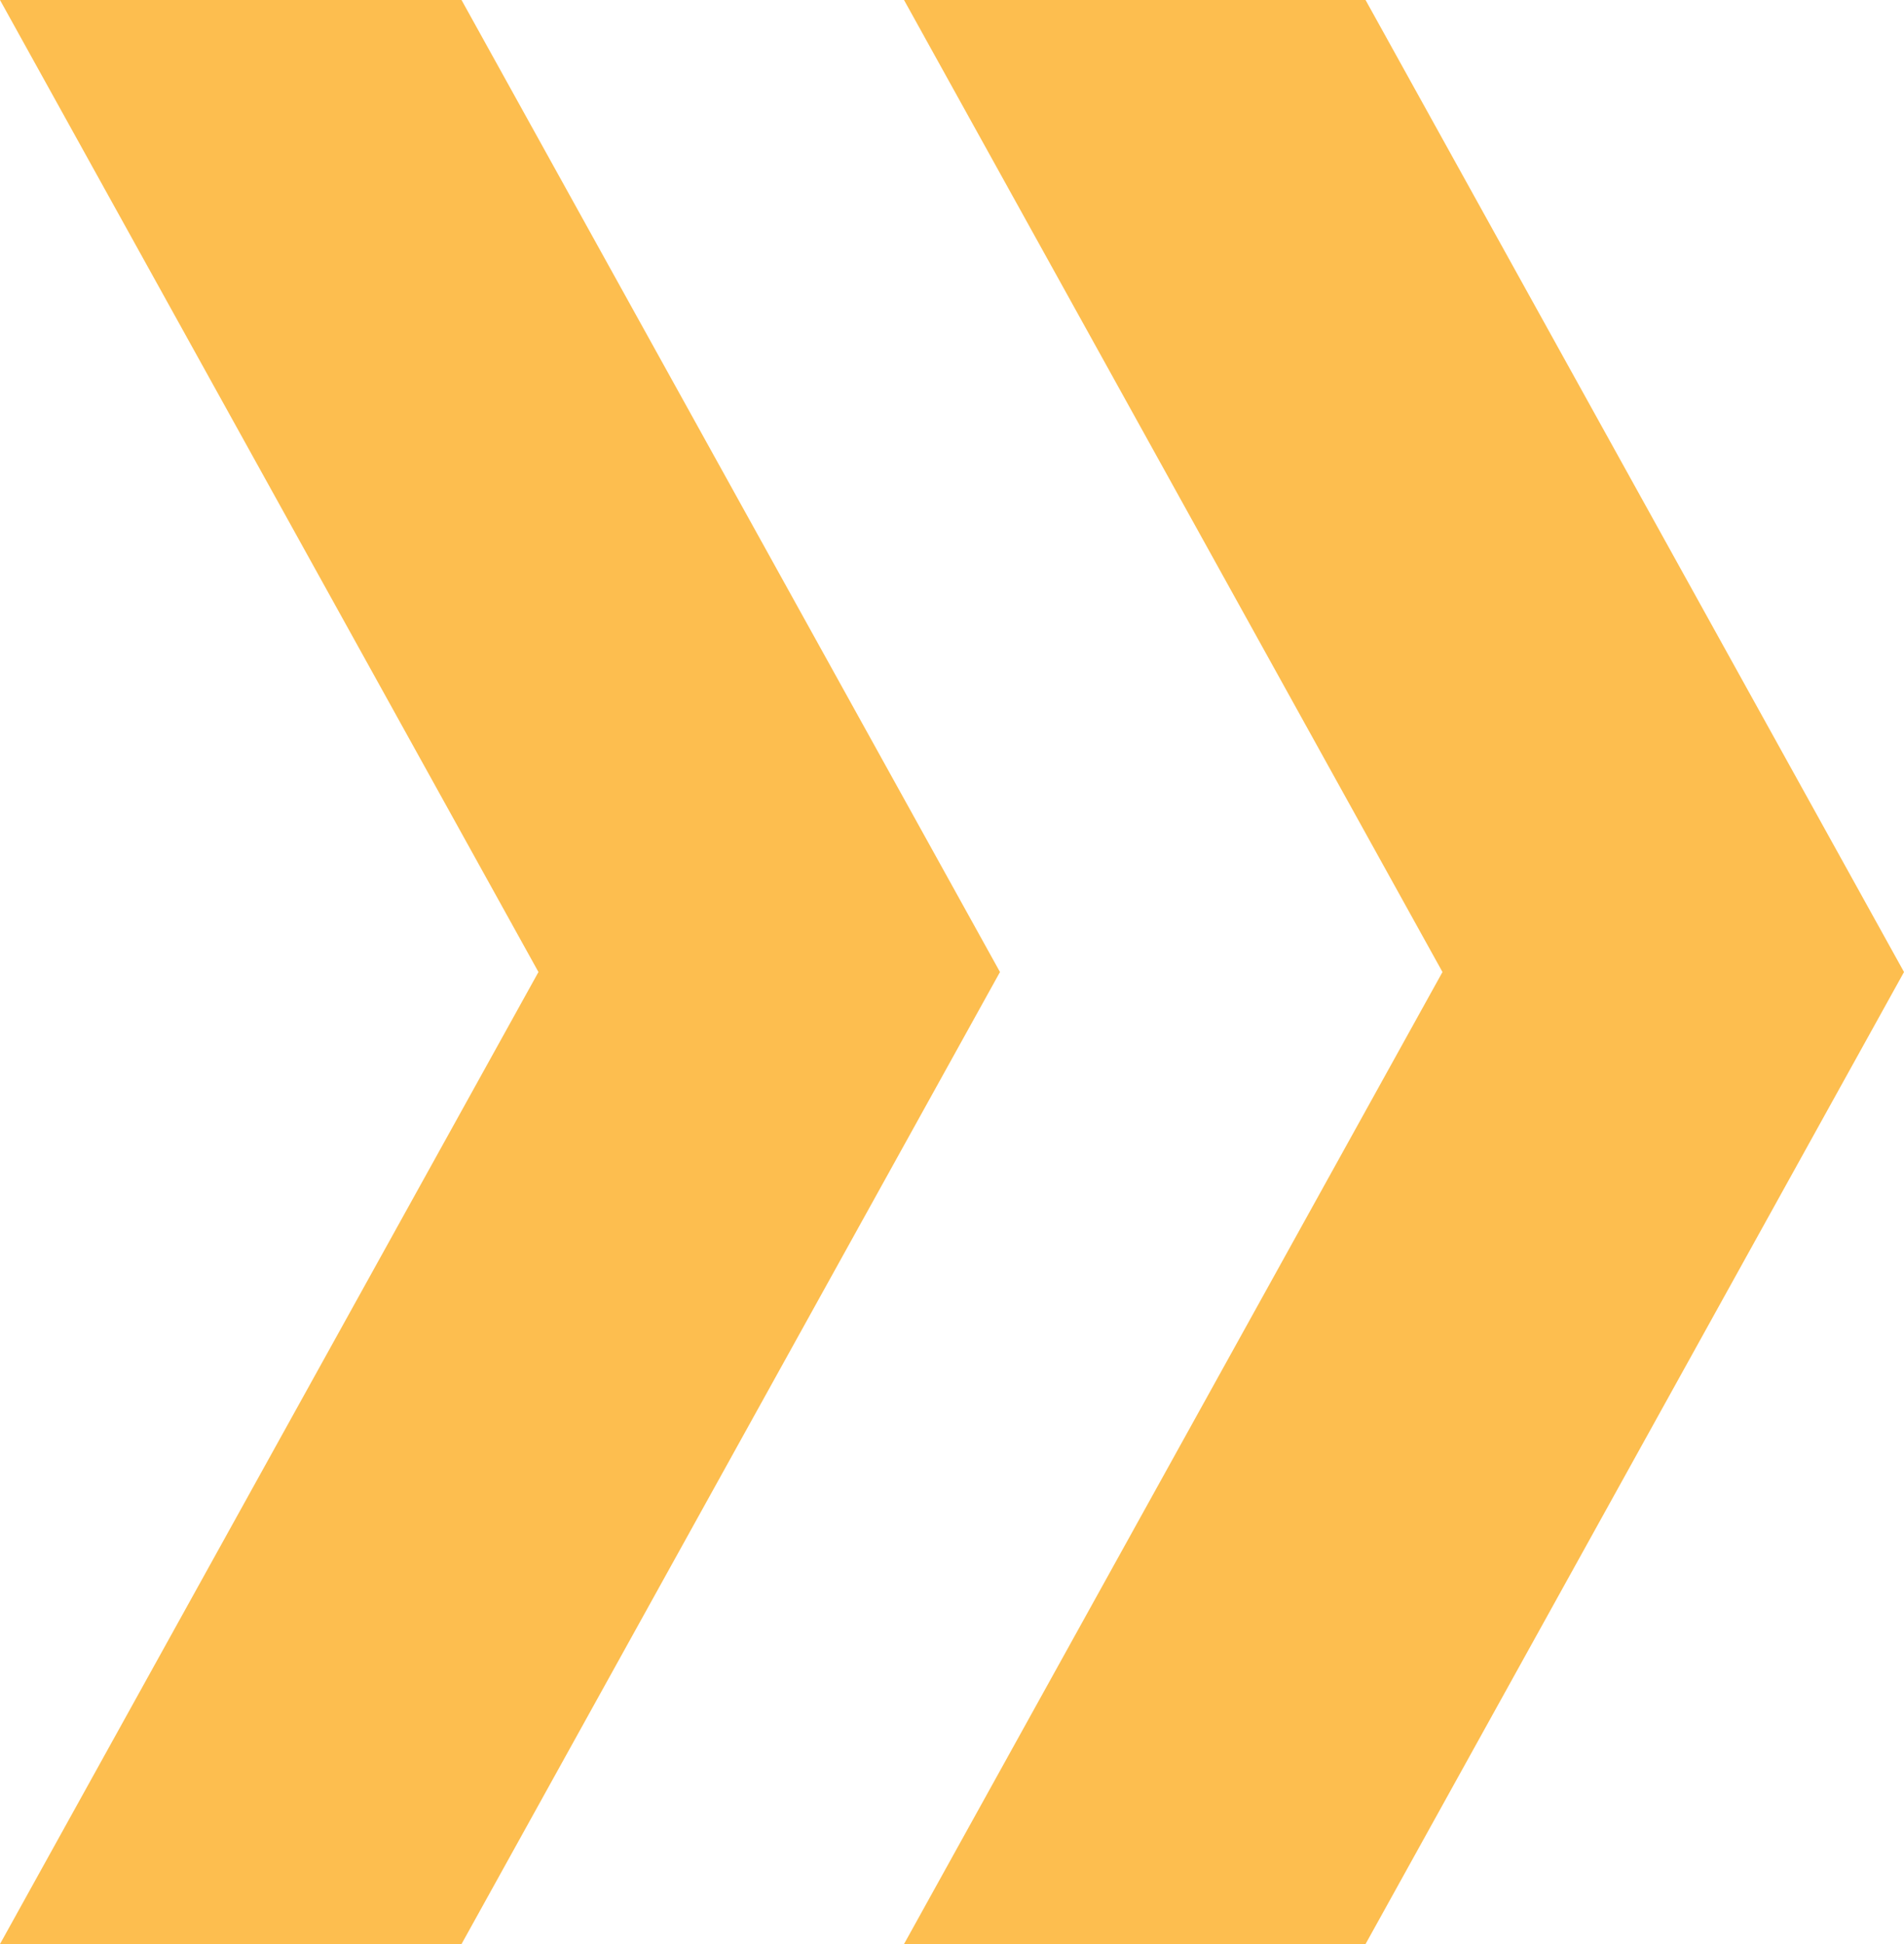
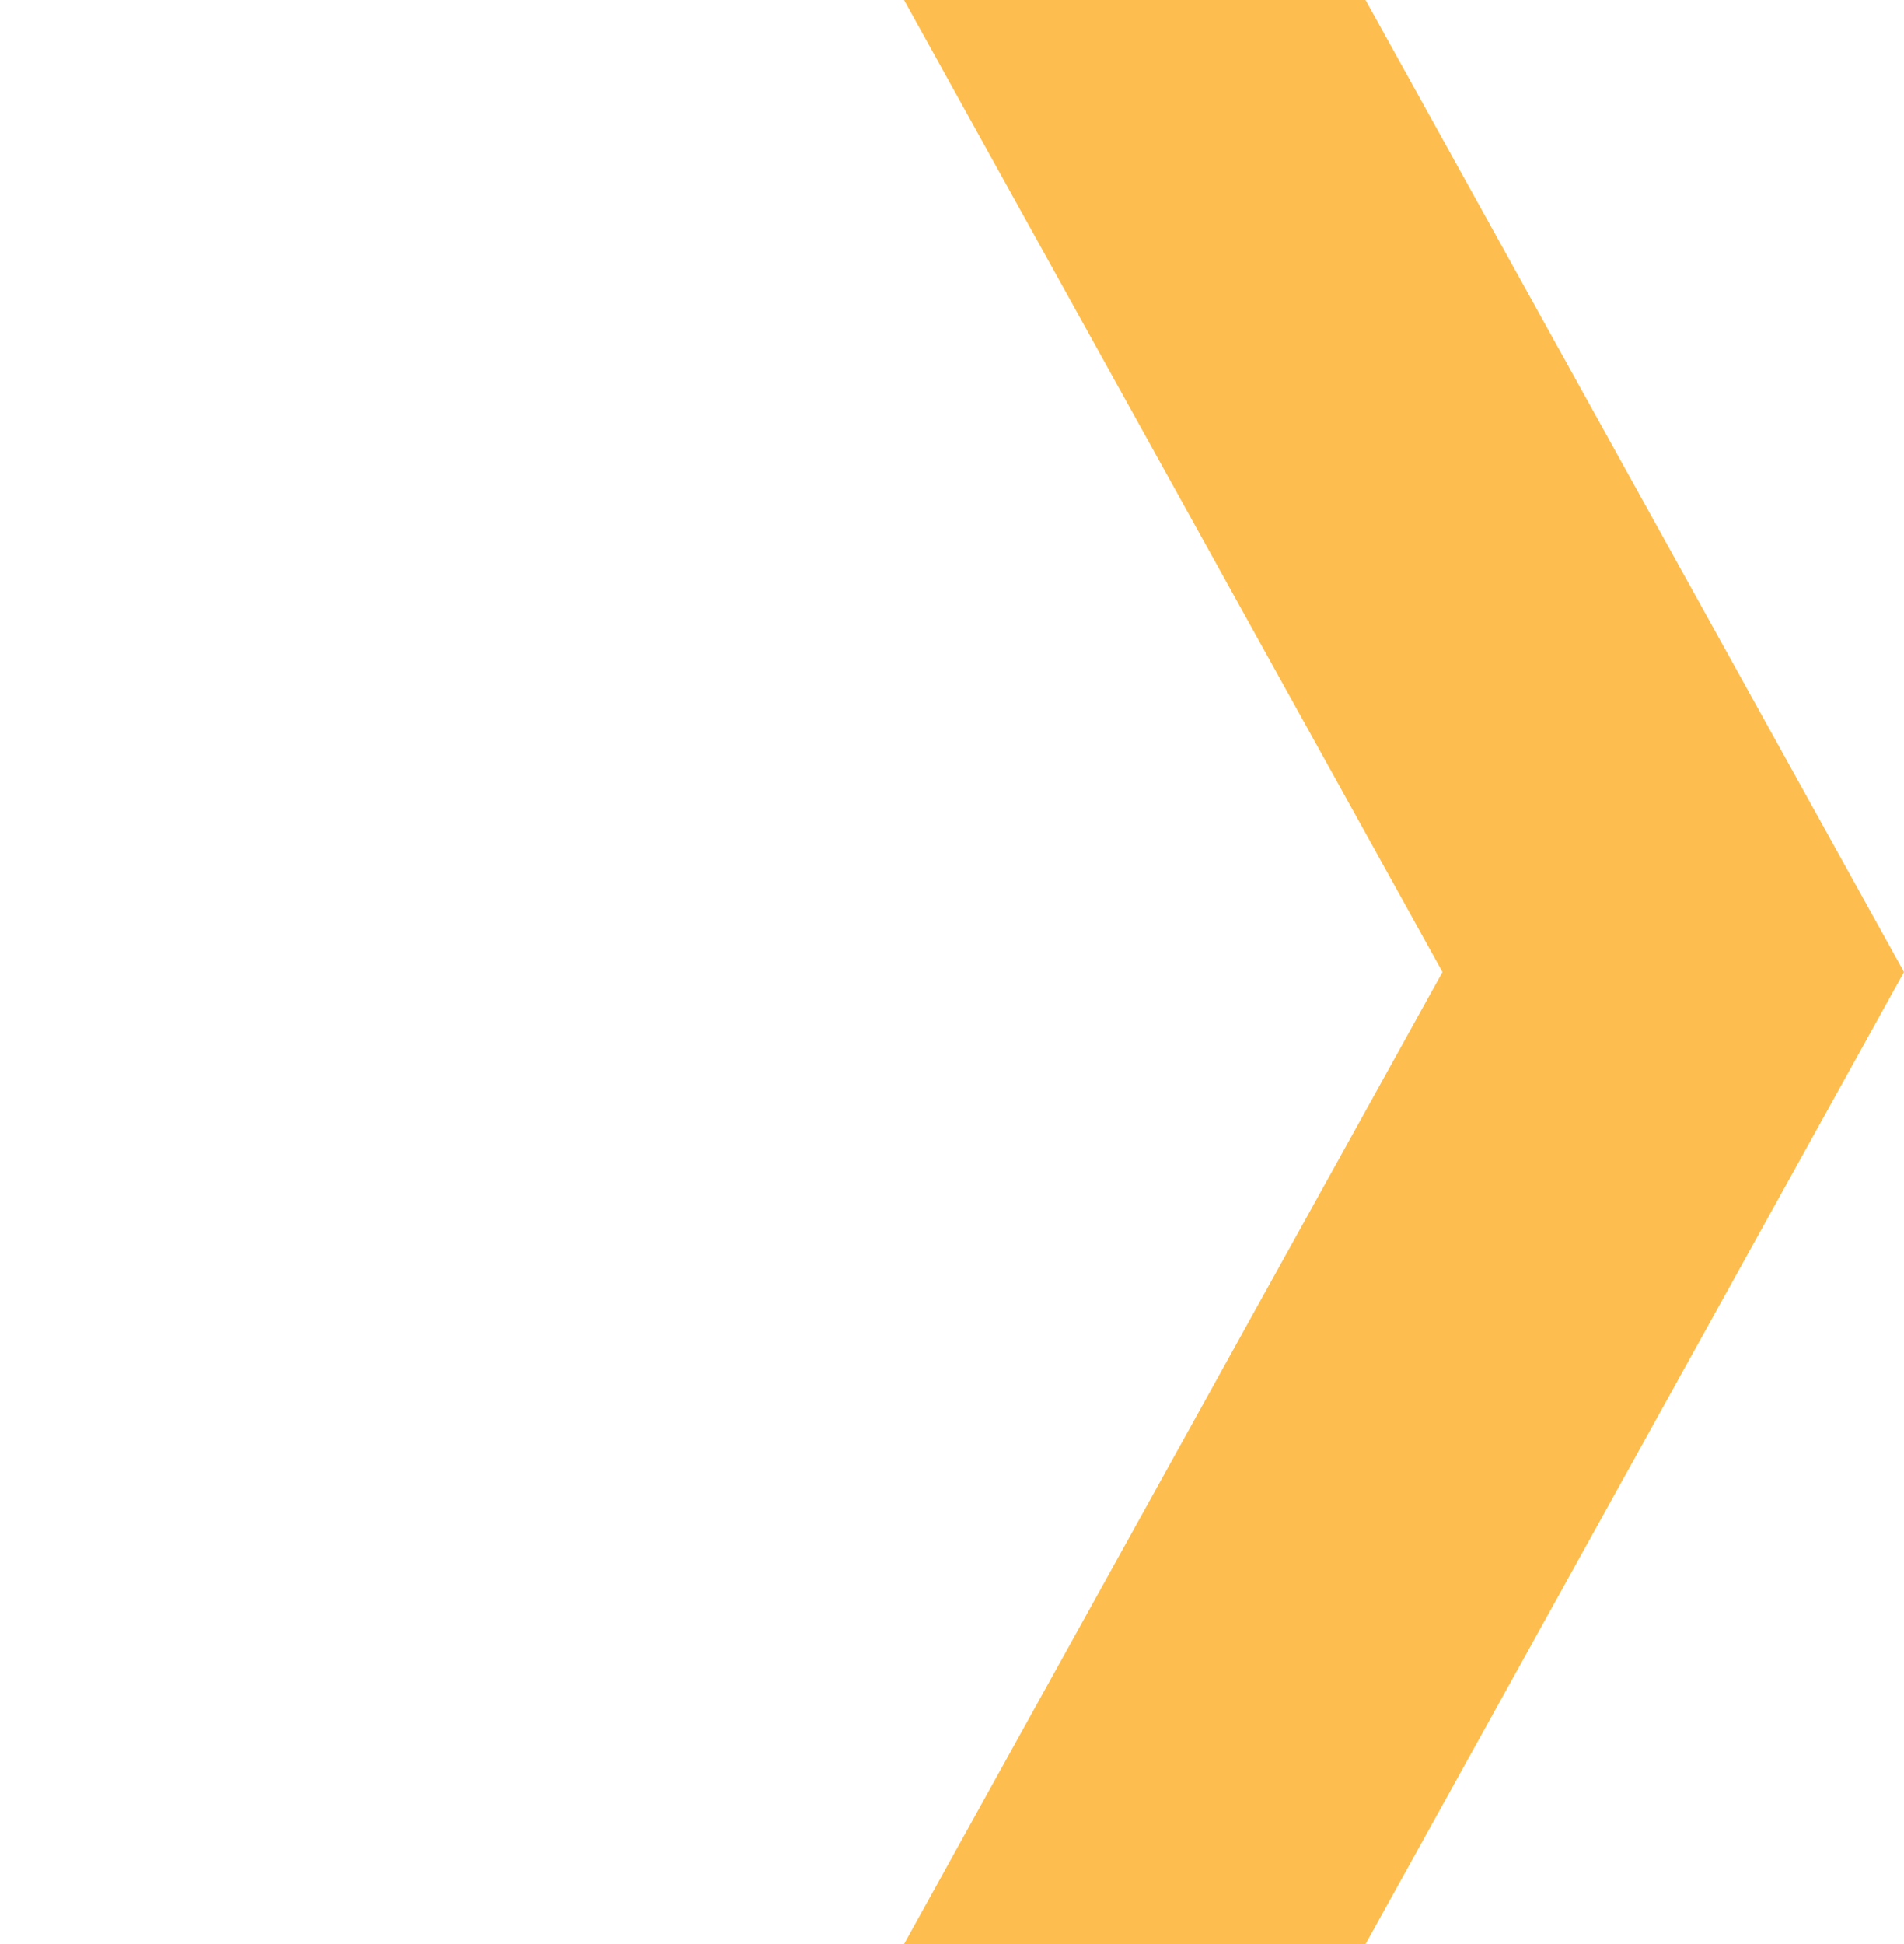
<svg xmlns="http://www.w3.org/2000/svg" fill="#000000" height="1000" preserveAspectRatio="xMidYMid meet" version="1" viewBox="10.2 0.0 979.6 1000.0" width="979.6" zoomAndPan="magnify">
  <g fill="#fdbe4f" id="change1_1">
-     <path d="M 247.652 0 L 10.195 0 L 287.23 500 L 10.195 1000 L 247.652 1000 L 524.688 500 L 247.652 0" fill="inherit" />
    <path d="M 712.77 0 L 475.312 0 L 752.348 500 L 475.312 1000 L 712.77 1000 L 989.805 500 L 712.77 0" fill="inherit" />
  </g>
</svg>